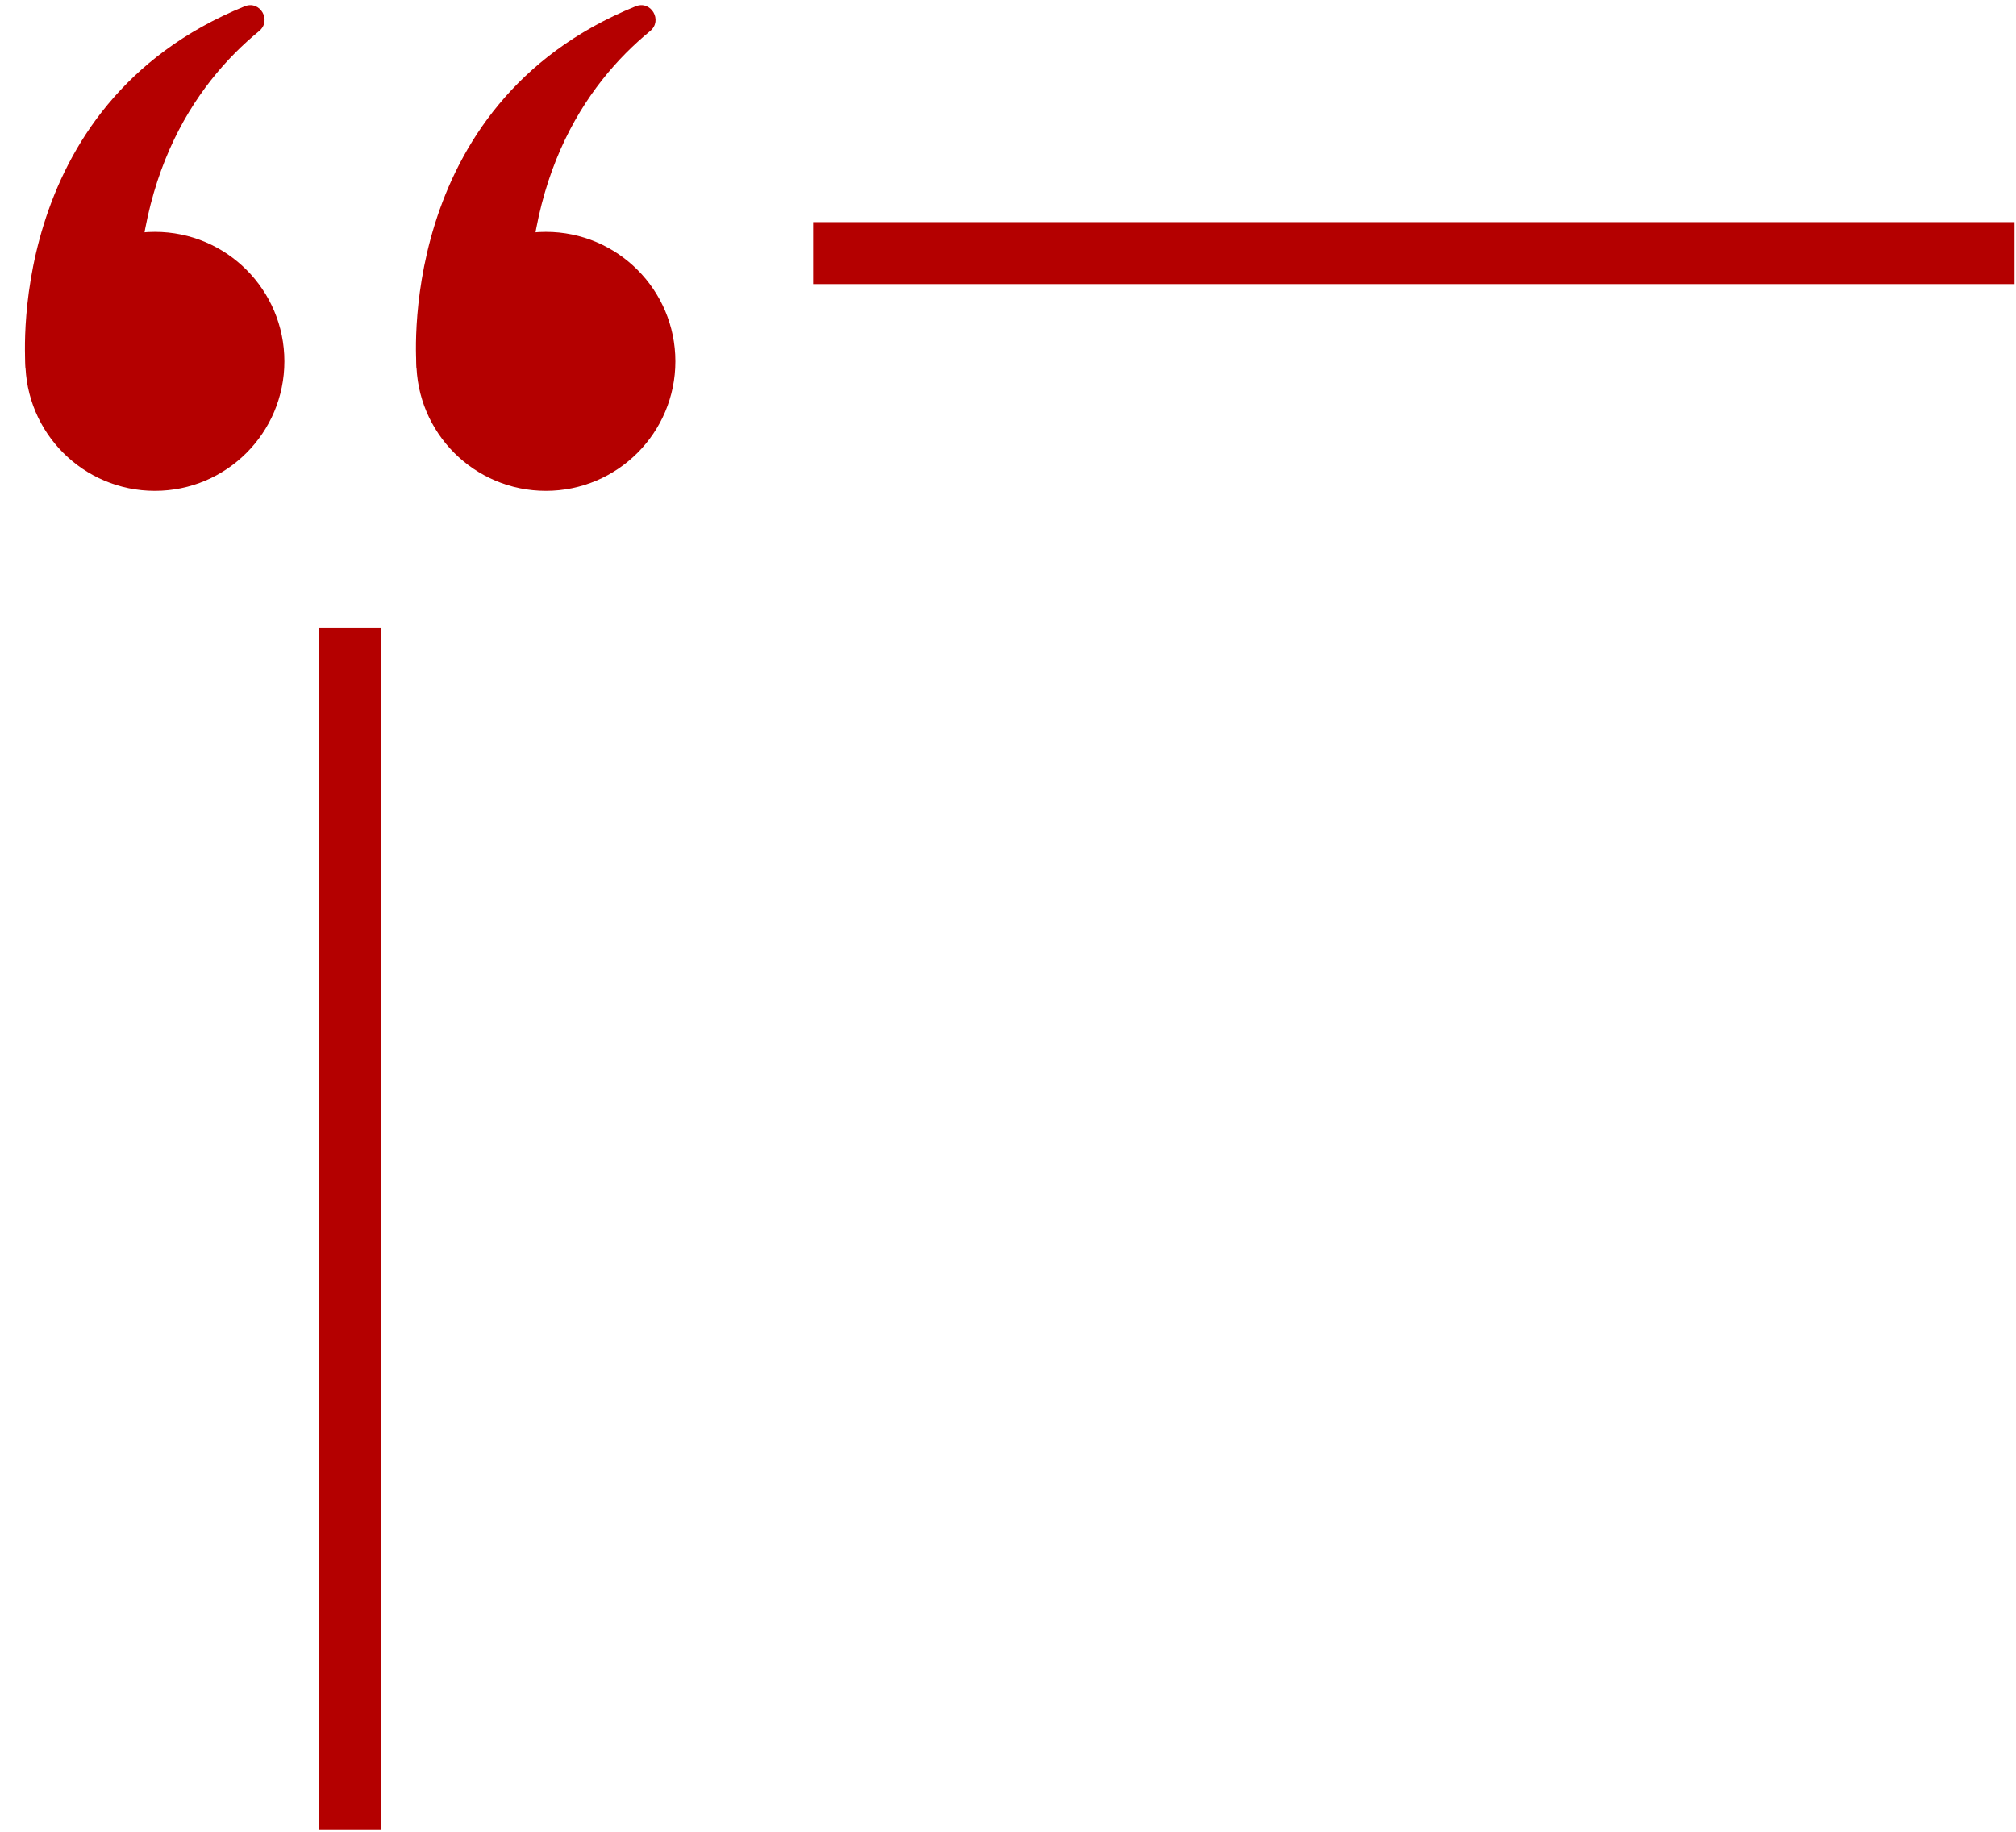
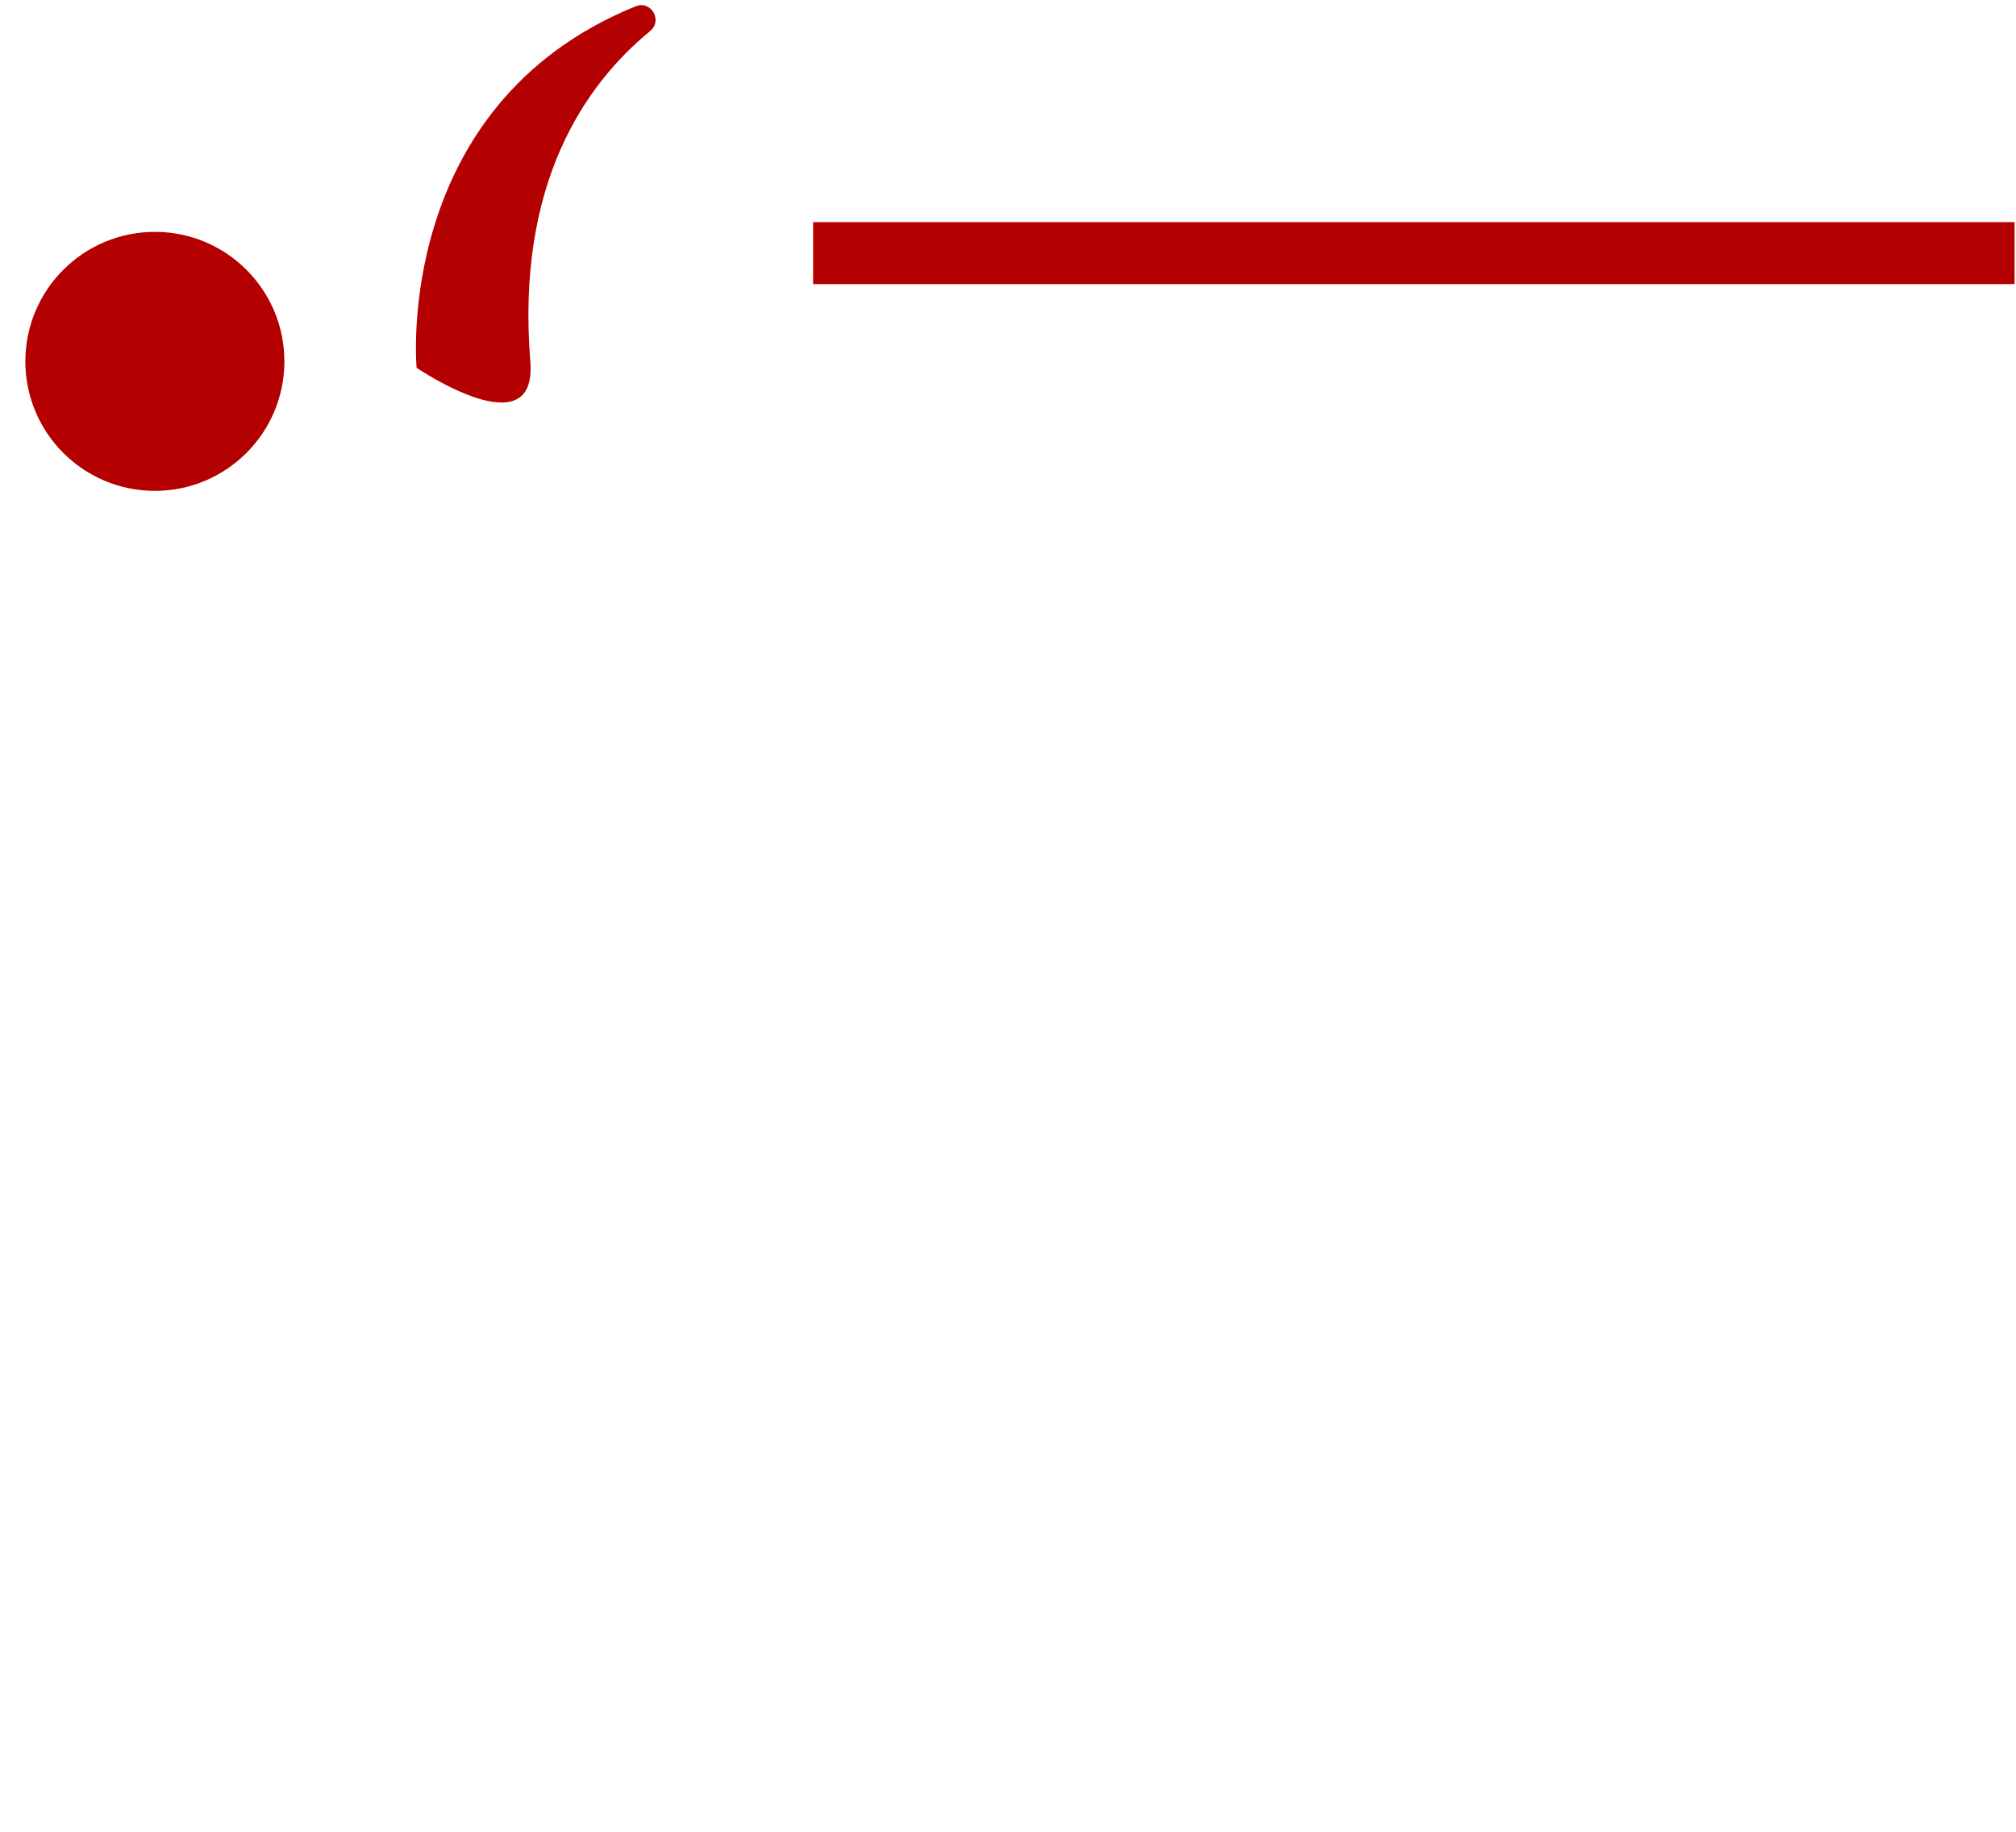
<svg xmlns="http://www.w3.org/2000/svg" width="800" zoomAndPan="magnify" viewBox="0 0 600 545.25" height="727" preserveAspectRatio="xMidYMid meet" version="1.0">
  <defs>
    <clipPath id="2220ccd8a0">
      <path d="M 94 186 L 114 186 L 114 544.5 L 94 544.5 Z M 94 186 " clip-rule="nonzero" />
    </clipPath>
    <clipPath id="3bcad1be8d">
      <path d="M 242 66 L 599.586 66 L 599.586 85 L 242 85 Z M 242 66 " clip-rule="nonzero" />
    </clipPath>
  </defs>
-   <path fill="#b40000" d="M 123.914 107.555 C 123.914 86.27 141.172 69.012 162.457 69.012 C 183.746 69.012 201.004 86.27 201.004 107.555 C 201.004 128.844 183.746 146.102 162.457 146.102 C 141.172 146.102 123.914 128.844 123.914 107.555 " fill-opacity="1" fill-rule="nonzero" />
  <path fill="#b40000" d="M 123.992 109.465 C 123.992 109.465 116.746 31.316 189.172 1.879 C 193.77 0.008 197.312 6.109 193.477 9.254 C 174.281 25 153.535 54.527 157.836 107.555 C 159.977 133.969 123.992 109.465 123.992 109.465 " fill-opacity="1" fill-rule="nonzero" />
  <path fill="#b40000" d="M 7.551 107.555 C 7.551 86.27 24.809 69.012 46.094 69.012 C 67.383 69.012 84.637 86.27 84.637 107.555 C 84.637 128.844 67.383 146.102 46.094 146.102 C 24.809 146.102 7.551 128.844 7.551 107.555 " fill-opacity="1" fill-rule="nonzero" />
-   <path fill="#b40000" d="M 7.625 109.465 C 7.625 109.465 0.379 31.316 72.809 1.879 C 77.406 0.008 80.949 6.109 77.109 9.254 C 57.918 25 37.168 54.527 41.469 107.555 C 43.613 133.969 7.625 109.465 7.625 109.465 " fill-opacity="1" fill-rule="nonzero" />
  <g clip-path="url(#2220ccd8a0)">
-     <path fill="#b40000" d="M 113.434 544.516 L 94.988 544.516 L 94.988 186.949 L 113.434 186.949 L 113.434 544.516 " fill-opacity="1" fill-rule="nonzero" />
-   </g>
+     </g>
  <g clip-path="url(#3bcad1be8d)">
    <path fill="#b40000" d="M 599.57 84.555 L 242 84.555 L 242 66.105 L 599.57 66.105 L 599.57 84.555 " fill-opacity="1" fill-rule="nonzero" />
  </g>
</svg>